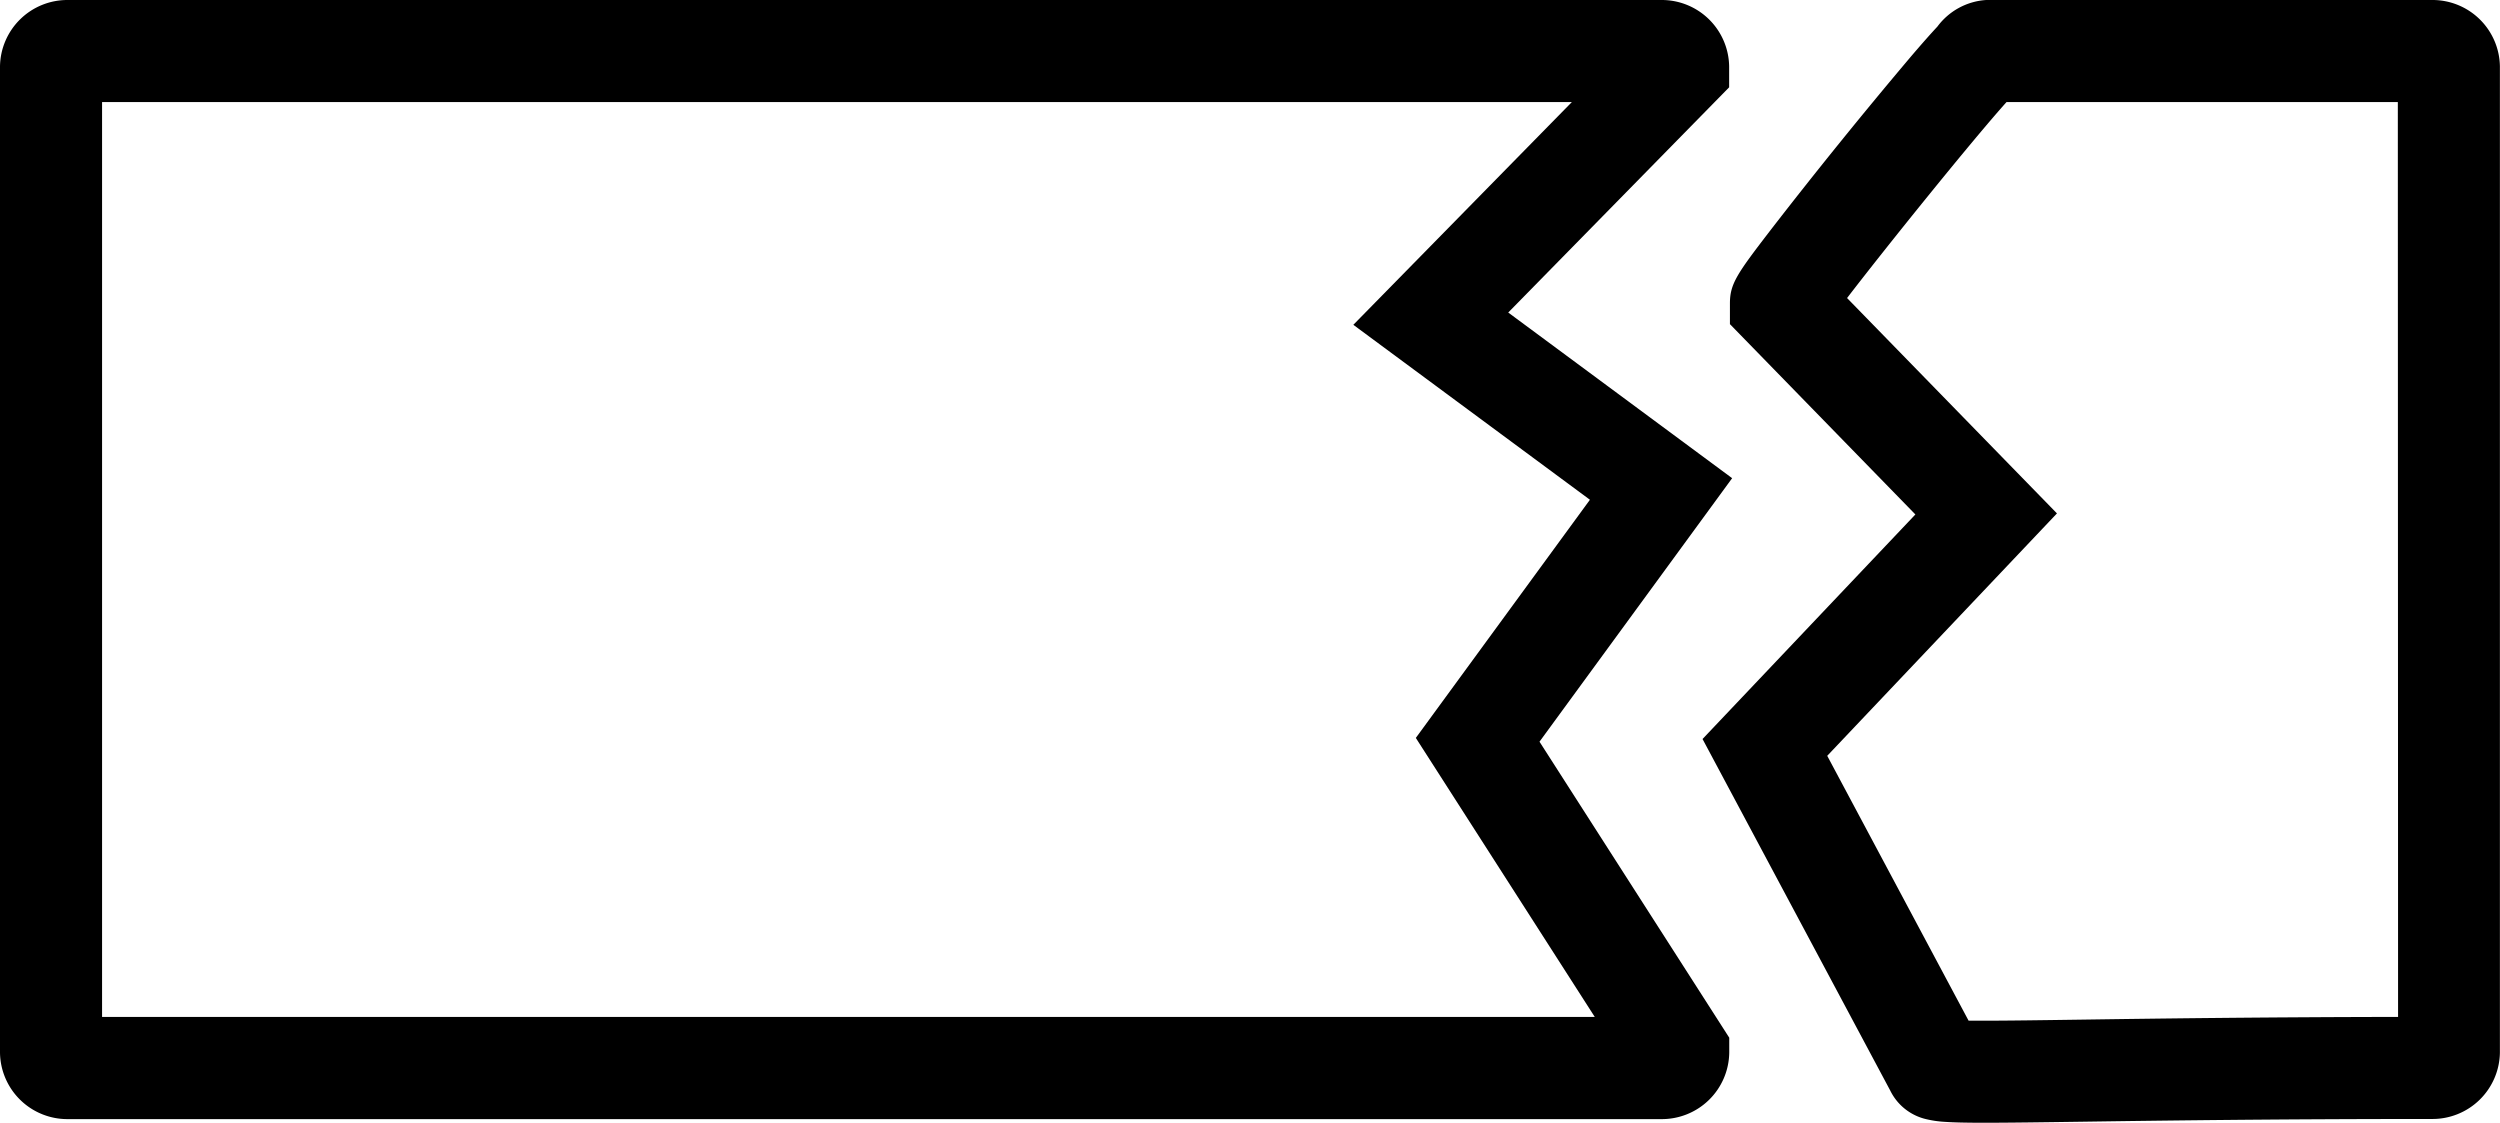
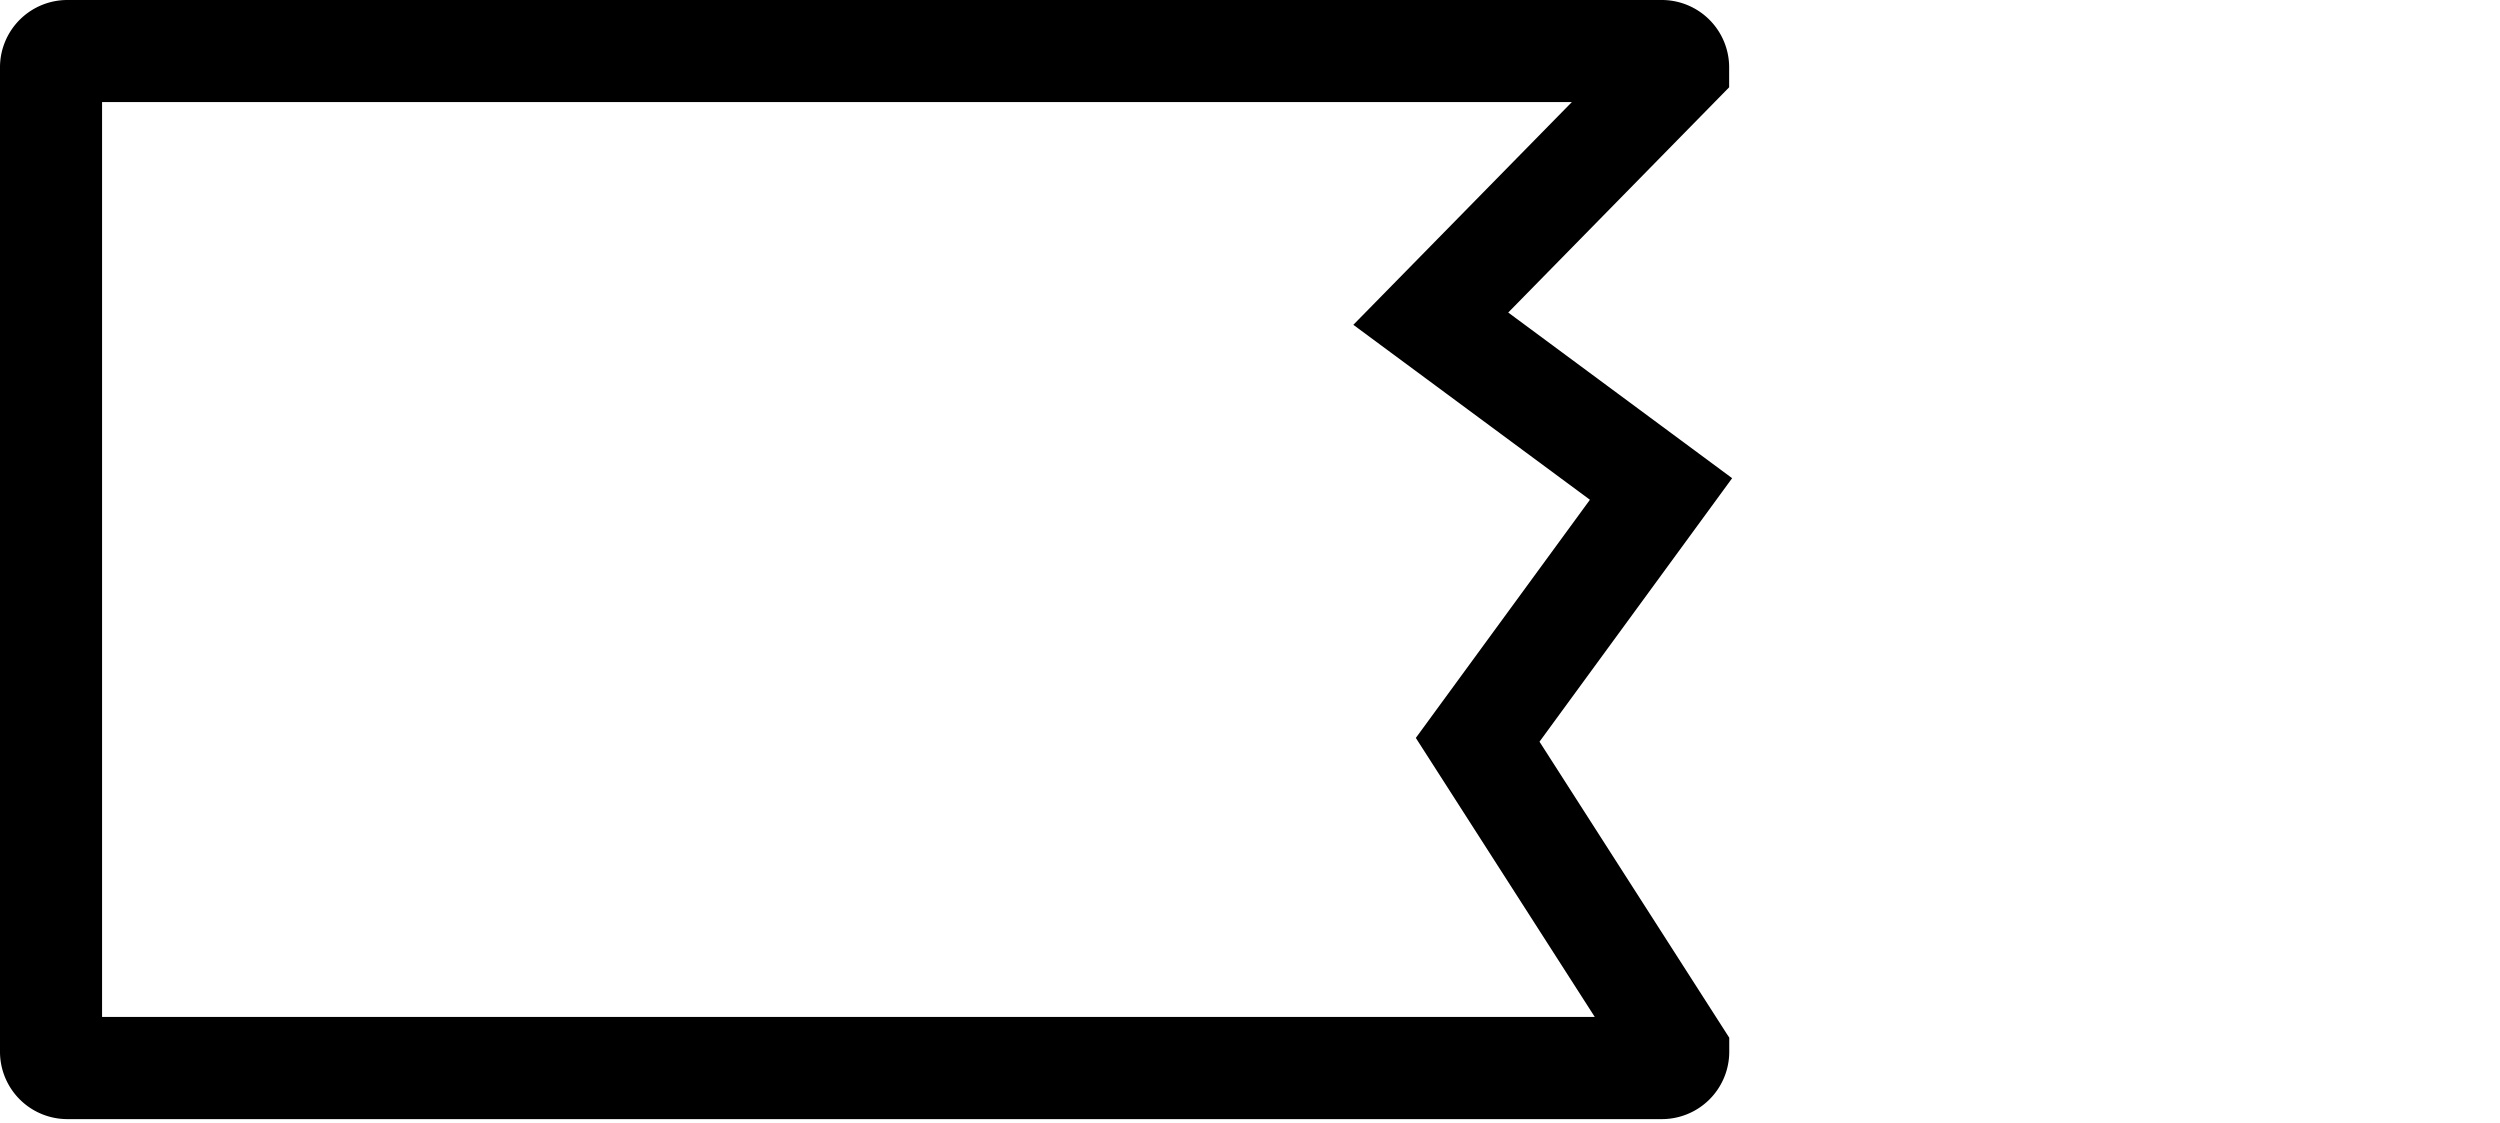
<svg xmlns="http://www.w3.org/2000/svg" width="73.48" height="33">
  <path d="M2 0h46.823a1.981 1.981 0 0 1 2 1.953v.613l-6.493 6.62 6.581 4.869-5.662 7.745 5.577 8.7v.44a1.981 1.981 0 0 1-2 1.953H2a1.981 1.981 0 0 1-2-1.953V1.953A1.981 1.981 0 0 1 2 0zm44.2 3H3v26.889h43.873l-5.259-8.2 5.117-7-6.954-5.142z" />
-   <path d="M58.377 0h13.1a1.981 1.981 0 0 1 2 1.953v28.983a1.981 1.981 0 0 1-2 1.953c-4.578 0-7.991.048-10.25.08-1.223.017-2.19.031-2.886.031-.563 0-.933-.009-1.2-.028a3 3 0 0 1-.515-.075 1.572 1.572 0 0 1-1.07-.847l-5.515-10.329 6.256-6.6-5.451-5.594v-.61c0-.58.212-.876 1.214-2.179a152.818 152.818 0 0 1 4.118-5.09c.316-.369.573-.66.765-.865A1.941 1.941 0 0 1 58.377 0zm12.1 3H58.976c-.963 1.07-3.49 4.2-4.687 5.76l6.169 6.33-6.752 7.125L57.861 30h.48c.675 0 1.632-.014 2.843-.031 2.1-.03 5.2-.073 9.3-.08z" />
</svg>